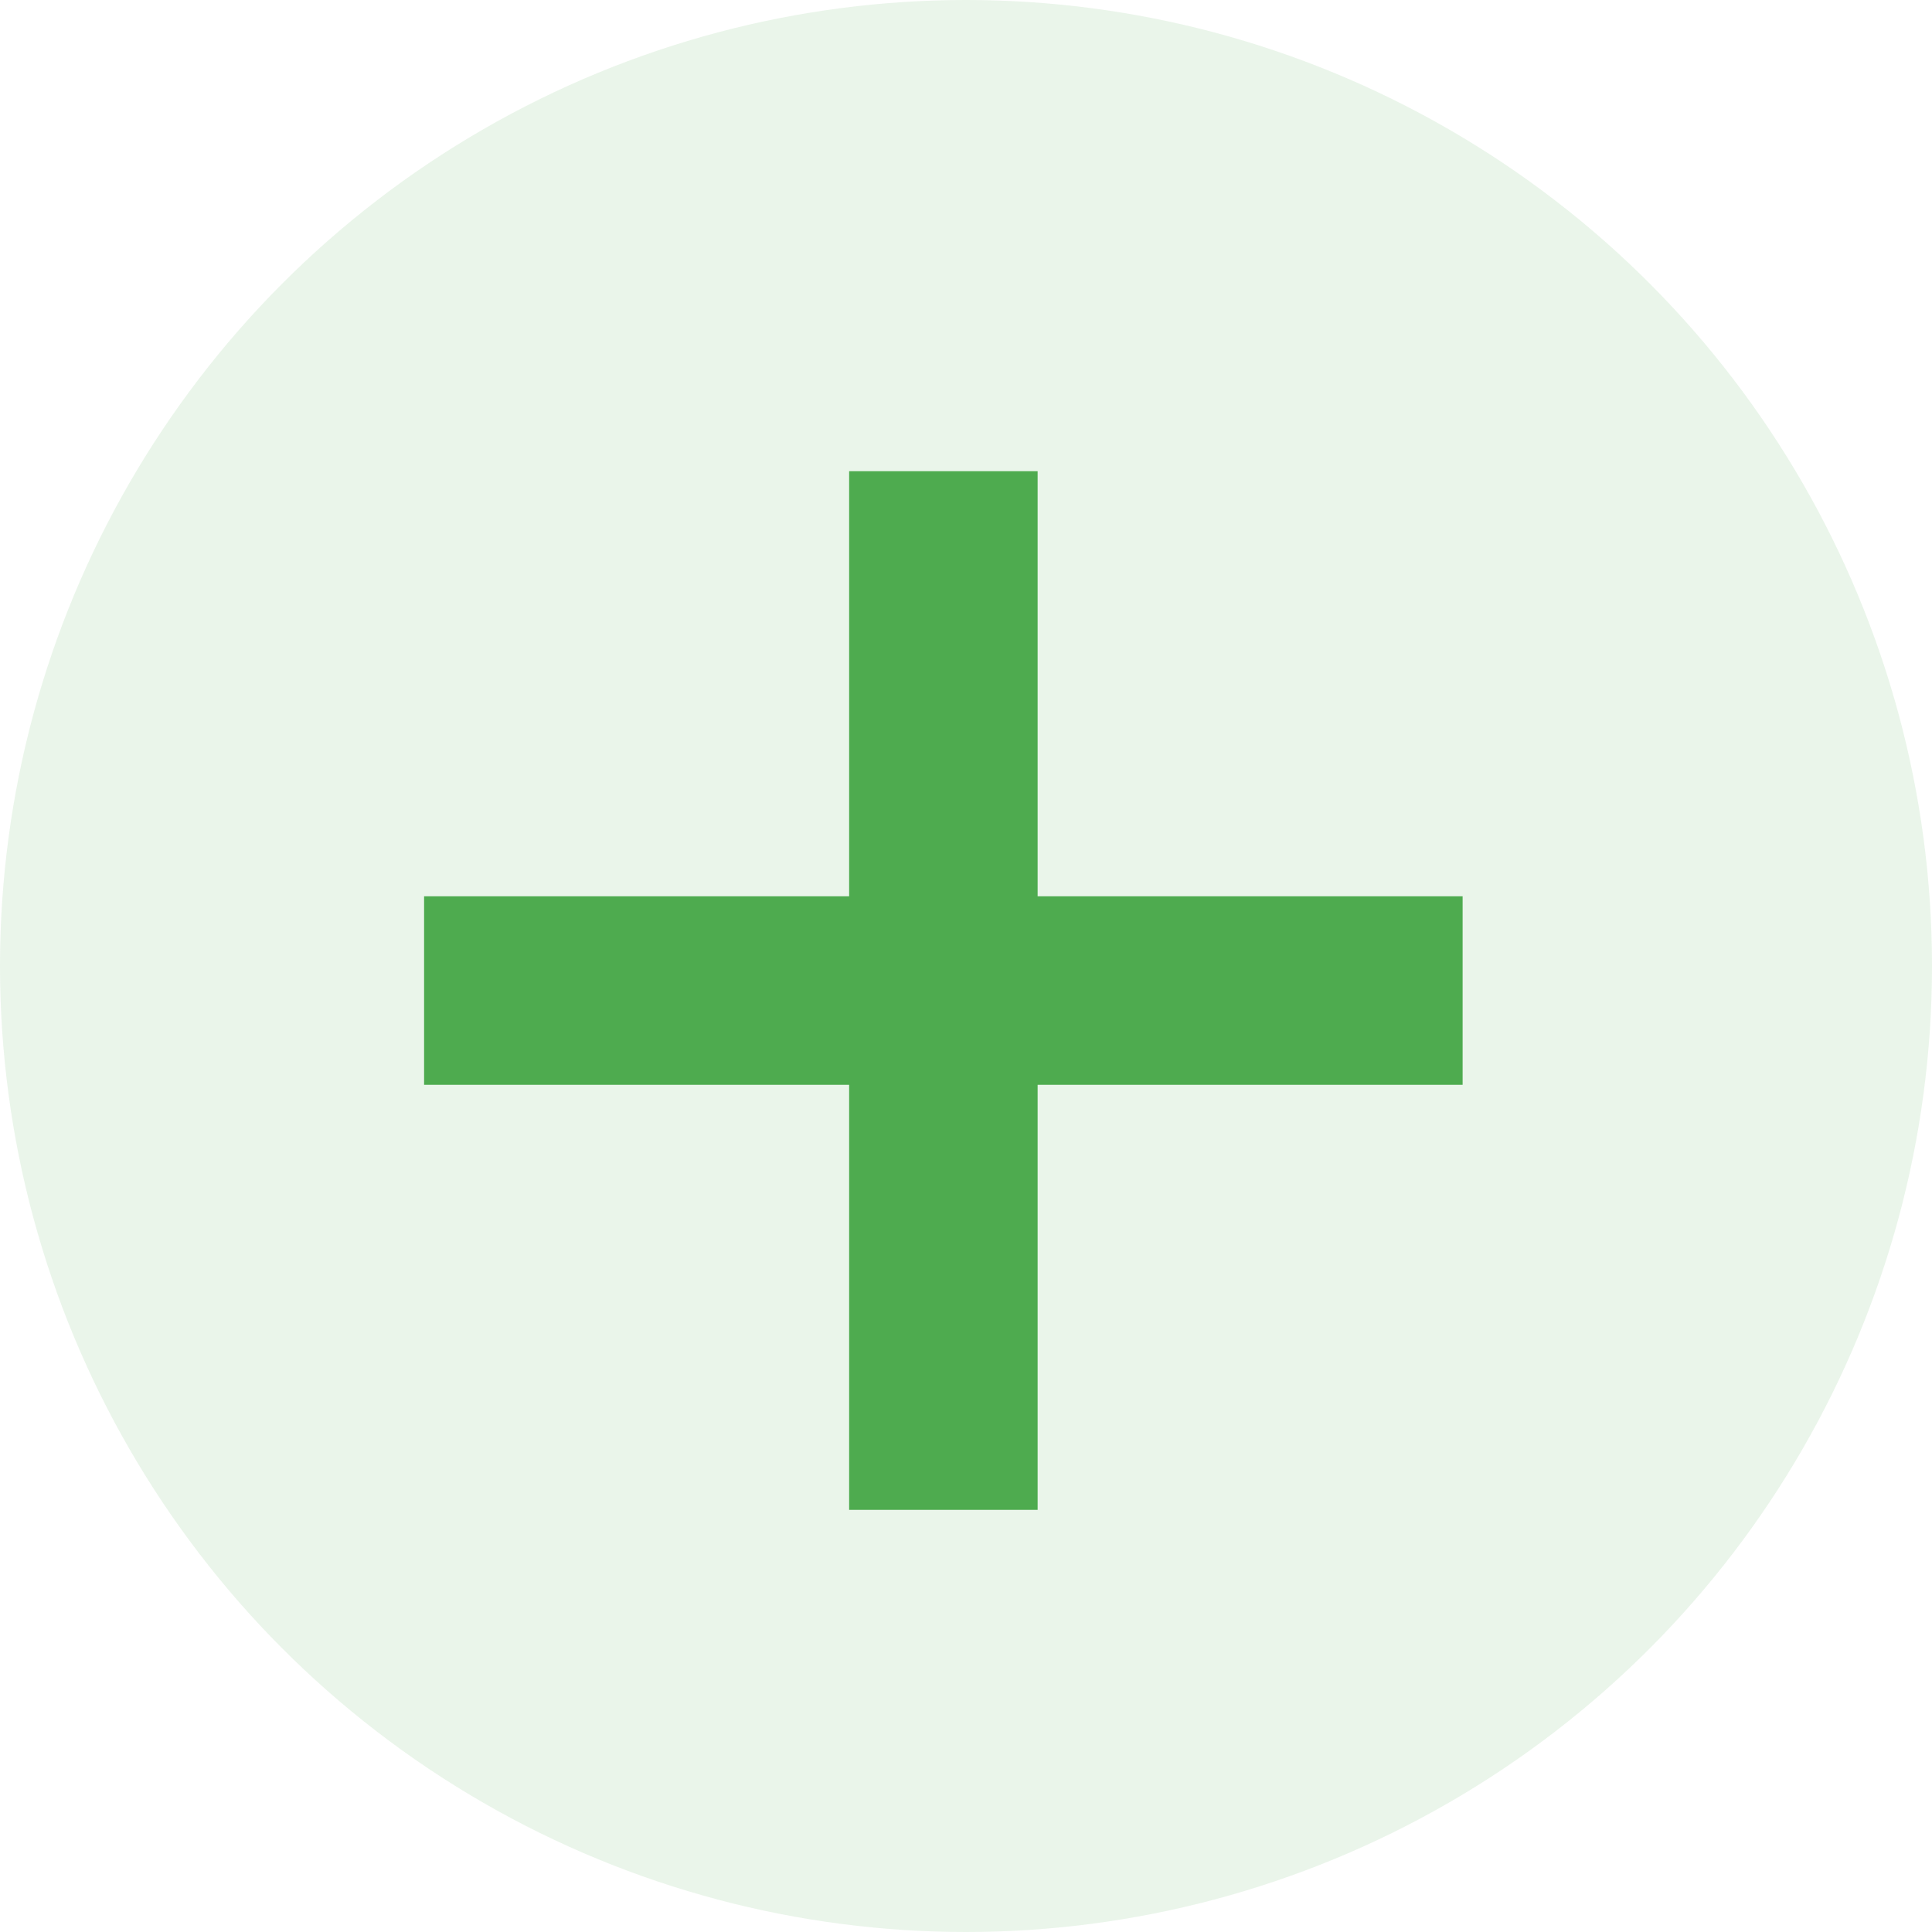
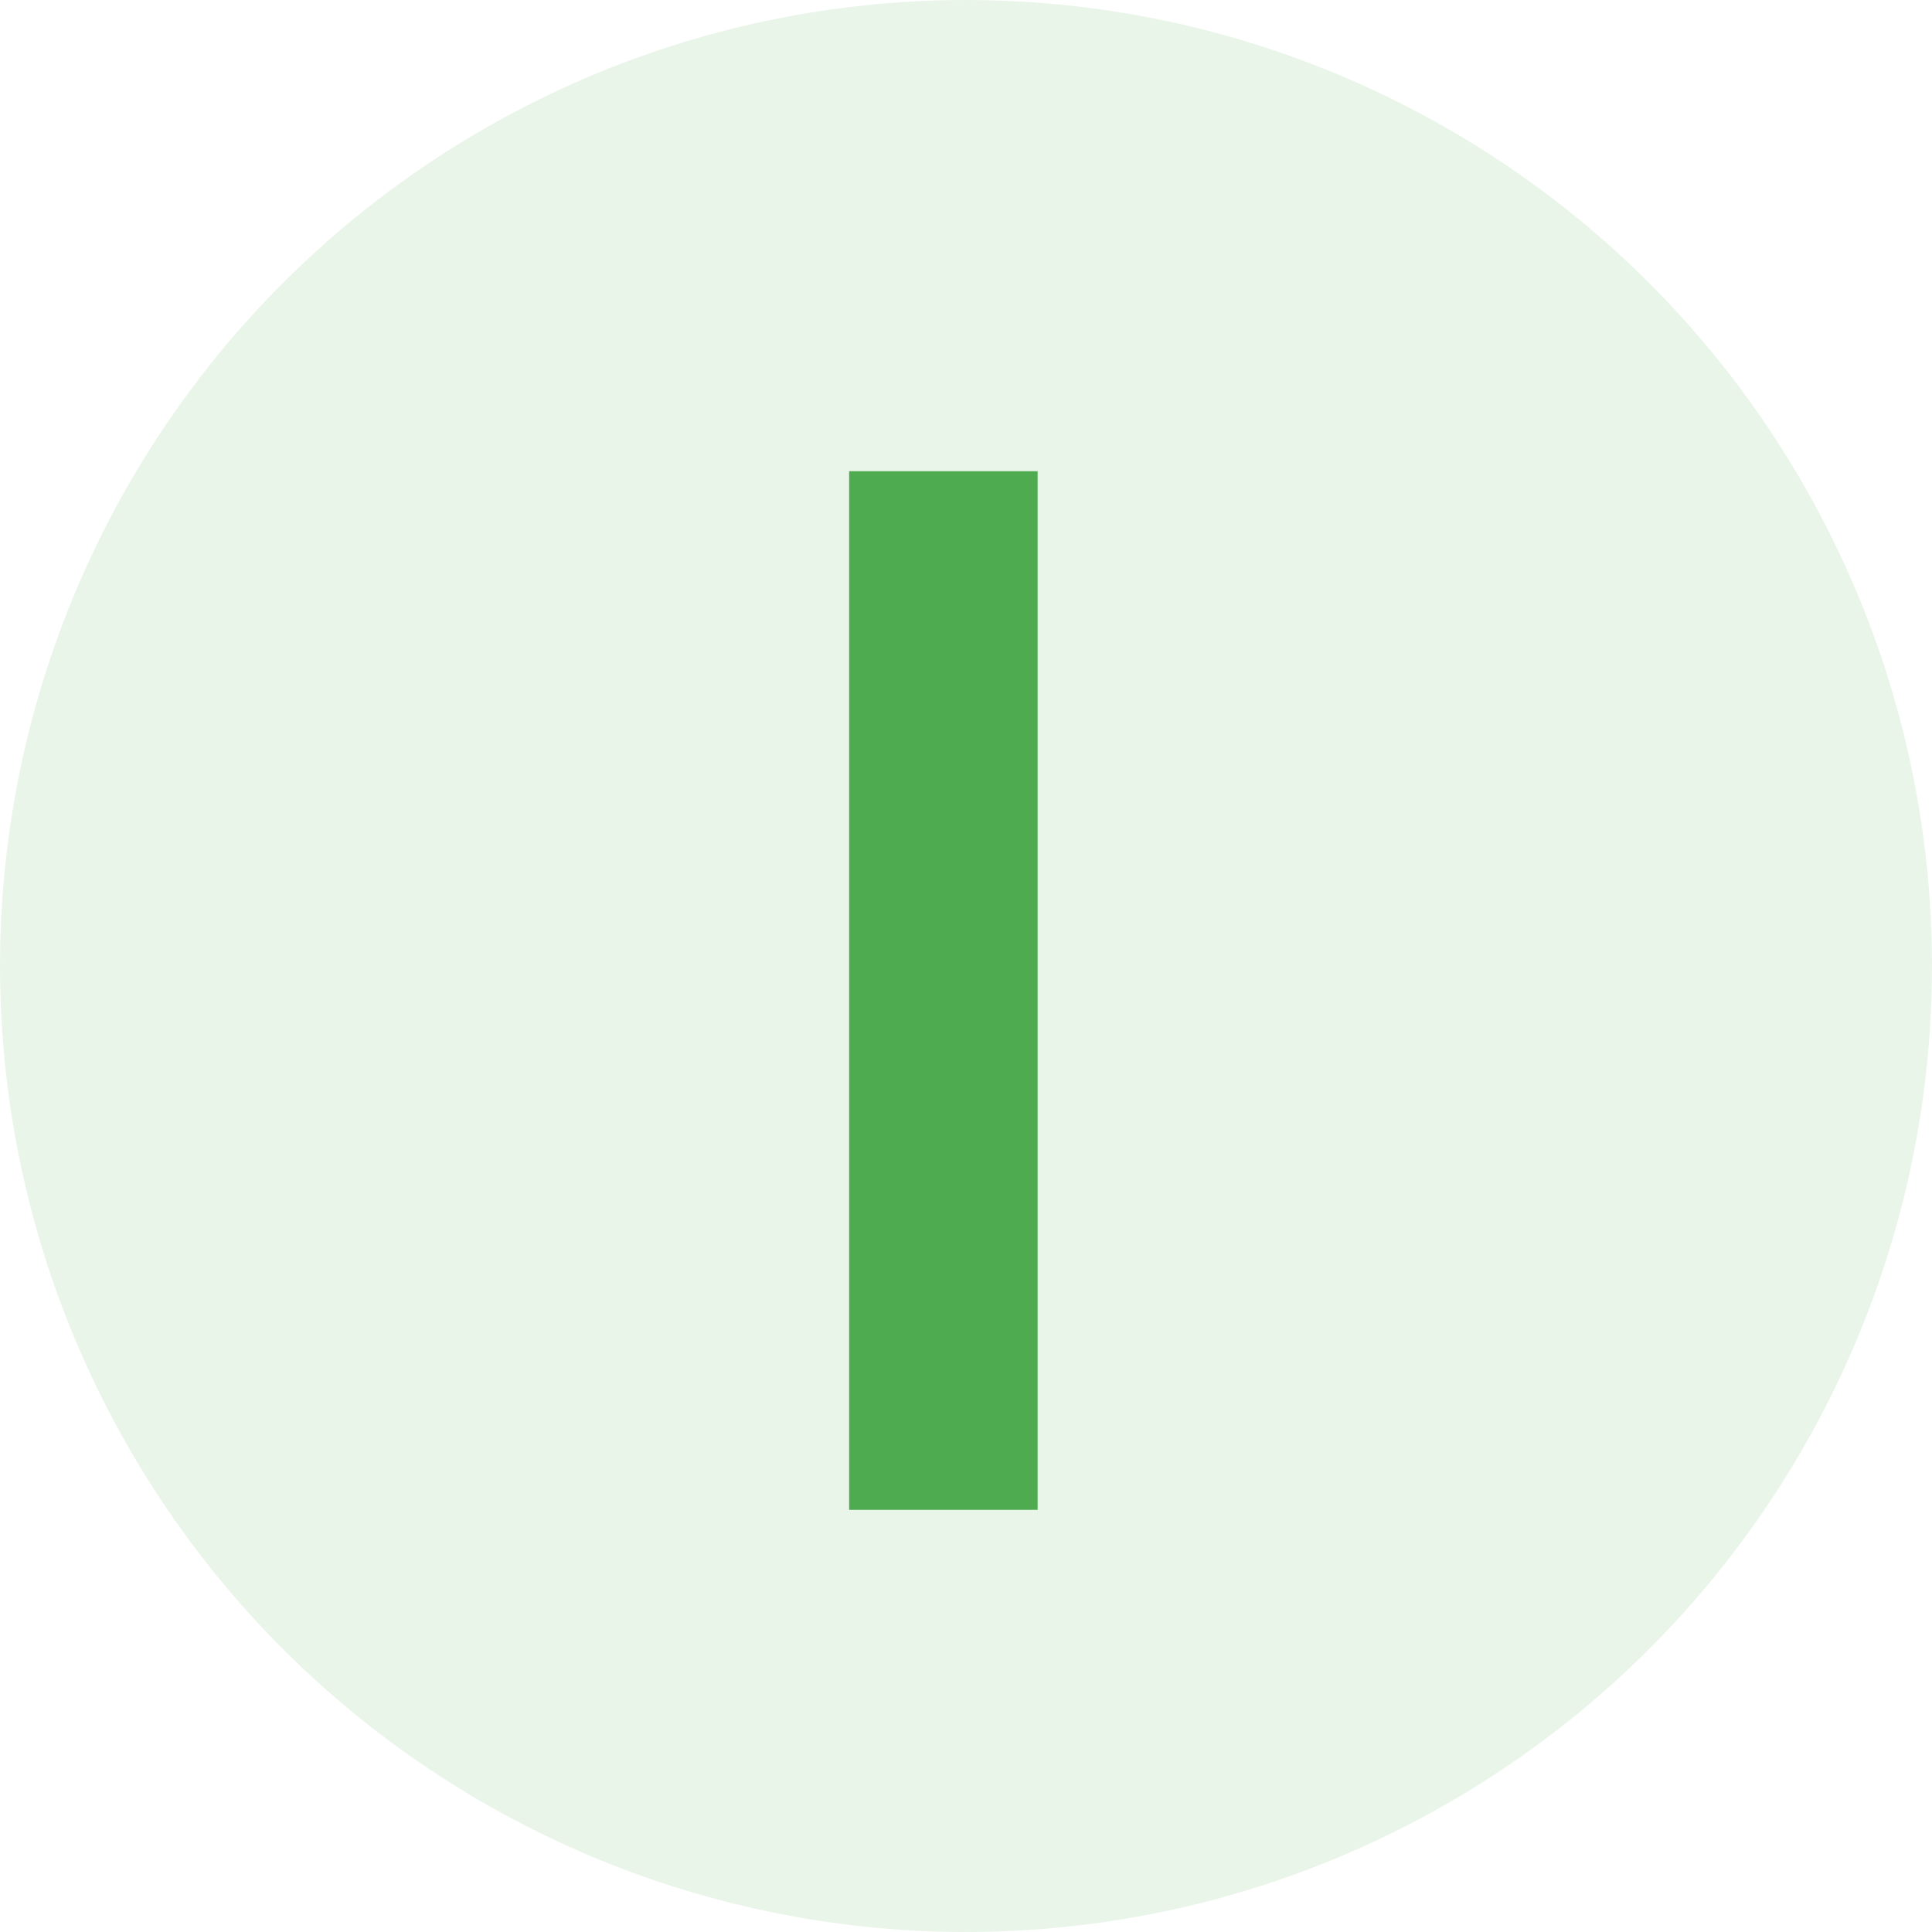
<svg xmlns="http://www.w3.org/2000/svg" width="41" height="41" viewBox="0 0 41 41" fill="none">
  <circle cx="20.5" cy="20.5" r="20.5" fill="#4EAB4F" fill-opacity="0.12" />
  <path d="M20.02 12V30.041" stroke="#4EAB4F" stroke-width="4" stroke-linecap="square" stroke-linejoin="round" />
-   <path d="M11 21.021H29.039" stroke="#4EAB4F" stroke-width="4" stroke-linecap="square" stroke-linejoin="round" />
</svg>